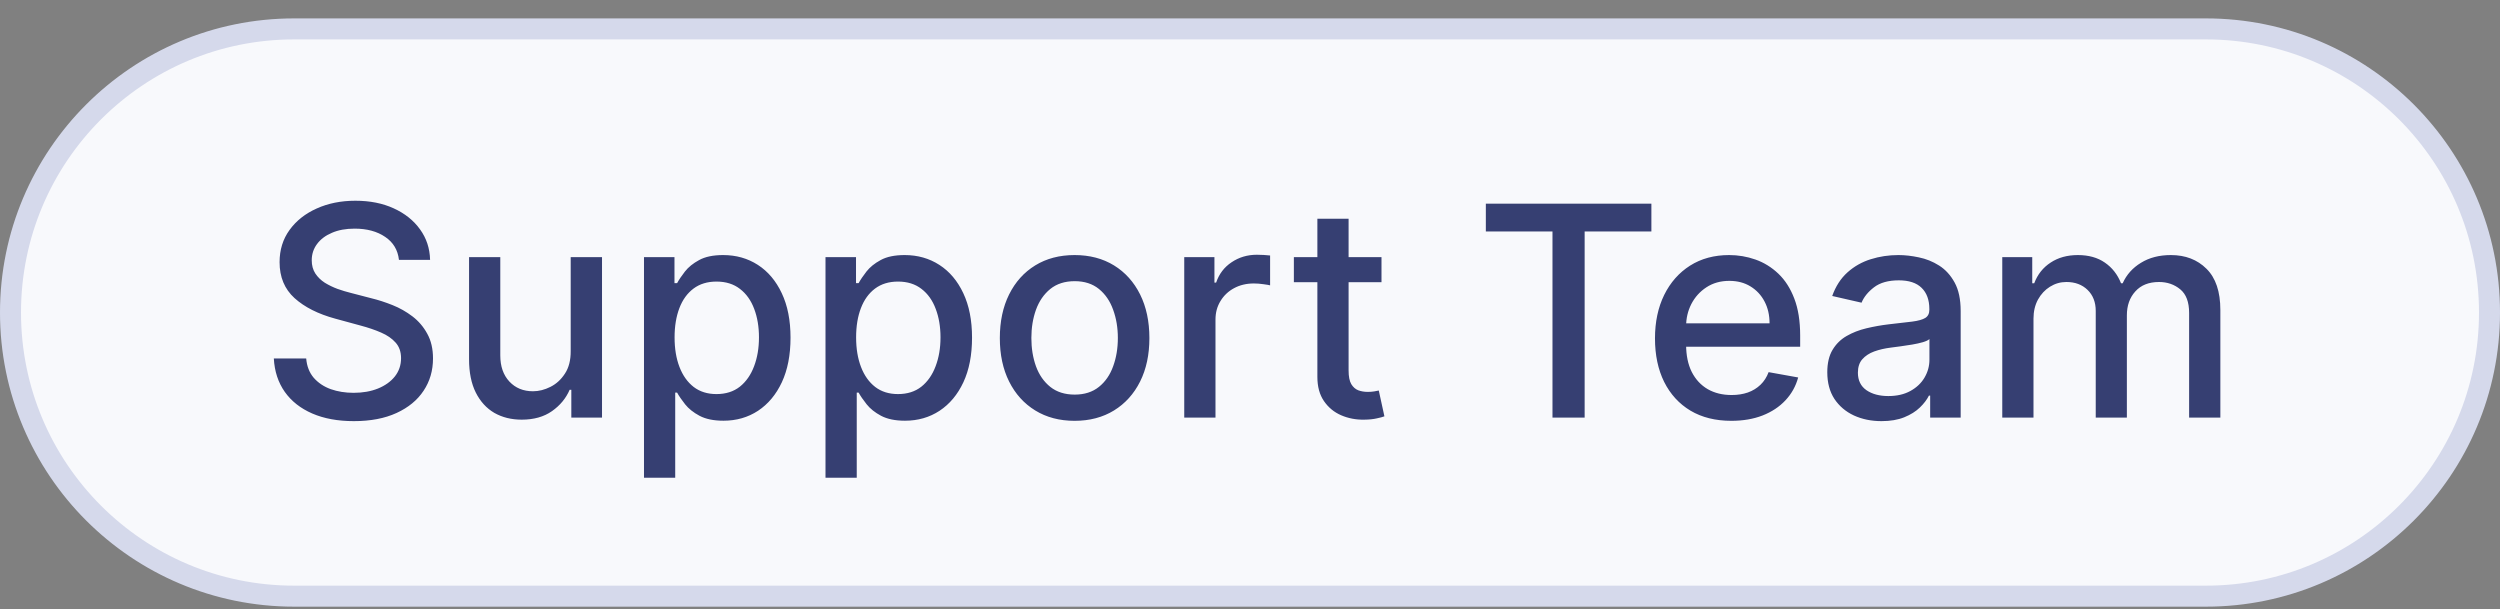
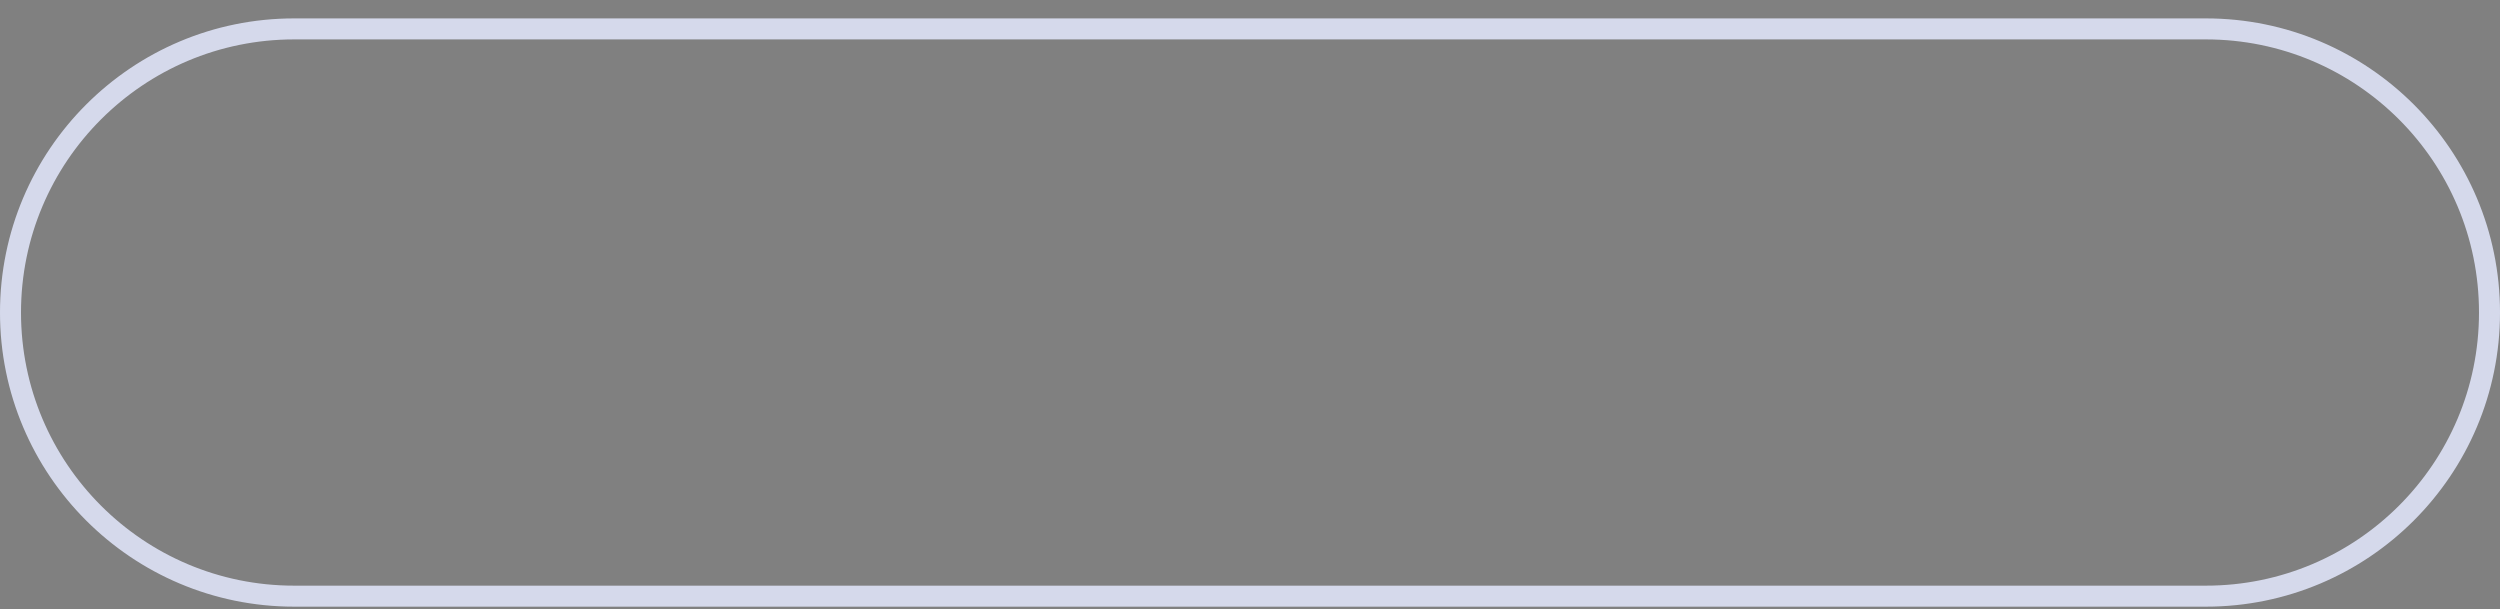
<svg xmlns="http://www.w3.org/2000/svg" width="119" height="29" viewBox="0 0 119 29" fill="none">
  <rect x="0" y="0" width="119" height="29" fill="#808080" stroke="none" />
-   <path d="M14 1.376H105C112.456 1.376 118.5 7.421 118.5 14.877C118.5 22.332 112.456 28.377 105 28.377H14C6.544 28.377 0.5 22.332 0.5 14.877C0.5 7.421 6.544 1.376 14 1.376Z" fill="#F8F9FC" />
  <path d="M14 1.376H105C112.456 1.376 118.5 7.421 118.5 14.877C118.5 22.332 112.456 28.377 105 28.377H14C6.544 28.377 0.5 22.332 0.5 14.877C0.5 7.421 6.544 1.376 14 1.376Z" stroke="#D5D9EB" />
-   <path d="M18.99 12.369C18.937 11.899 18.718 11.534 18.334 11.276C17.95 11.014 17.466 10.883 16.882 10.883C16.465 10.883 16.103 10.949 15.799 11.082C15.493 11.211 15.257 11.39 15.088 11.619C14.922 11.844 14.839 12.101 14.839 12.389C14.839 12.631 14.895 12.84 15.008 13.016C15.124 13.191 15.275 13.339 15.46 13.458C15.649 13.574 15.851 13.672 16.067 13.752C16.282 13.828 16.489 13.891 16.688 13.94L17.683 14.199C18.008 14.278 18.341 14.386 18.682 14.522C19.023 14.658 19.34 14.837 19.632 15.059C19.923 15.281 20.159 15.556 20.337 15.884C20.52 16.212 20.611 16.605 20.611 17.062C20.611 17.639 20.462 18.151 20.163 18.599C19.869 19.046 19.439 19.399 18.876 19.658C18.316 19.916 17.638 20.046 16.843 20.046C16.08 20.046 15.421 19.924 14.864 19.683C14.307 19.441 13.871 19.098 13.556 18.654C13.241 18.206 13.067 17.676 13.034 17.062H14.575C14.605 17.43 14.725 17.737 14.933 17.982C15.146 18.224 15.416 18.405 15.744 18.524C16.075 18.64 16.438 18.698 16.833 18.698C17.267 18.698 17.653 18.63 17.991 18.494C18.332 18.355 18.601 18.163 18.796 17.918C18.992 17.669 19.09 17.379 19.09 17.048C19.09 16.746 19.003 16.499 18.831 16.307C18.662 16.115 18.432 15.956 18.14 15.83C17.852 15.704 17.525 15.593 17.161 15.496L15.958 15.168C15.142 14.946 14.496 14.62 14.019 14.189C13.545 13.758 13.308 13.188 13.308 12.479C13.308 11.892 13.467 11.38 13.785 10.943C14.103 10.505 14.534 10.165 15.078 9.923C15.621 9.678 16.234 9.555 16.917 9.555C17.607 9.555 18.215 9.676 18.742 9.918C19.272 10.16 19.69 10.493 19.994 10.918C20.299 11.339 20.459 11.822 20.472 12.369H18.99ZM27.165 16.71V12.24H28.656V19.877H27.195V18.554H27.115C26.939 18.962 26.658 19.301 26.27 19.573C25.885 19.842 25.407 19.976 24.833 19.976C24.343 19.976 23.908 19.868 23.53 19.653C23.156 19.434 22.861 19.111 22.646 18.683C22.433 18.256 22.327 17.727 22.327 17.097V12.24H23.814V16.918C23.814 17.439 23.958 17.853 24.246 18.161C24.535 18.47 24.909 18.624 25.37 18.624C25.648 18.624 25.925 18.554 26.2 18.415C26.479 18.276 26.709 18.065 26.891 17.783C27.077 17.502 27.168 17.144 27.165 16.71ZM30.654 22.74V12.24H32.105V13.478H32.23C32.316 13.319 32.44 13.135 32.602 12.926C32.765 12.717 32.99 12.535 33.279 12.379C33.567 12.22 33.948 12.141 34.422 12.141C35.038 12.141 35.589 12.296 36.073 12.608C36.556 12.92 36.936 13.369 37.211 13.955C37.489 14.542 37.629 15.248 37.629 16.073C37.629 16.898 37.491 17.606 37.216 18.196C36.941 18.783 36.563 19.235 36.083 19.553C35.602 19.868 35.053 20.026 34.437 20.026C33.973 20.026 33.593 19.948 33.298 19.792C33.007 19.636 32.778 19.454 32.612 19.245C32.447 19.036 32.319 18.851 32.23 18.688H32.14V22.74H30.654ZM32.11 16.058C32.11 16.595 32.188 17.066 32.344 17.47C32.5 17.875 32.725 18.191 33.02 18.42C33.315 18.645 33.676 18.758 34.104 18.758C34.548 18.758 34.919 18.64 35.218 18.405C35.516 18.166 35.741 17.843 35.894 17.435C36.049 17.028 36.127 16.569 36.127 16.058C36.127 15.555 36.051 15.102 35.899 14.701C35.749 14.3 35.524 13.983 35.222 13.752C34.924 13.52 34.551 13.403 34.104 13.403C33.673 13.403 33.308 13.514 33.01 13.737C32.715 13.959 32.491 14.268 32.339 14.666C32.187 15.064 32.11 15.528 32.11 16.058ZM39.294 22.74V12.24H40.746V13.478H40.87C40.956 13.319 41.081 13.135 41.243 12.926C41.406 12.717 41.631 12.535 41.919 12.379C42.208 12.22 42.589 12.141 43.063 12.141C43.679 12.141 44.229 12.296 44.713 12.608C45.197 12.92 45.577 13.369 45.852 13.955C46.13 14.542 46.269 15.248 46.269 16.073C46.269 16.898 46.132 17.606 45.857 18.196C45.582 18.783 45.204 19.235 44.723 19.553C44.243 19.868 43.694 20.026 43.078 20.026C42.614 20.026 42.234 19.948 41.939 19.792C41.647 19.636 41.419 19.454 41.253 19.245C41.087 19.036 40.96 18.851 40.87 18.688H40.781V22.74H39.294ZM40.751 16.058C40.751 16.595 40.829 17.066 40.985 17.47C41.14 17.875 41.366 18.191 41.661 18.42C41.956 18.645 42.317 18.758 42.745 18.758C43.189 18.758 43.56 18.64 43.858 18.405C44.156 18.166 44.382 17.843 44.534 17.435C44.69 17.028 44.768 16.569 44.768 16.058C44.768 15.555 44.692 15.102 44.539 14.701C44.39 14.3 44.165 13.983 43.863 13.752C43.565 13.52 43.192 13.403 42.745 13.403C42.314 13.403 41.949 13.514 41.651 13.737C41.356 13.959 41.132 14.268 40.98 14.666C40.827 15.064 40.751 15.528 40.751 16.058ZM51.151 20.031C50.435 20.031 49.811 19.866 49.277 19.538C48.743 19.21 48.329 18.751 48.034 18.161C47.739 17.571 47.592 16.882 47.592 16.093C47.592 15.301 47.739 14.608 48.034 14.015C48.329 13.422 48.743 12.961 49.277 12.633C49.811 12.305 50.435 12.141 51.151 12.141C51.867 12.141 52.492 12.305 53.026 12.633C53.559 12.961 53.974 13.422 54.269 14.015C54.564 14.608 54.711 15.301 54.711 16.093C54.711 16.882 54.564 17.571 54.269 18.161C53.974 18.751 53.559 19.21 53.026 19.538C52.492 19.866 51.867 20.031 51.151 20.031ZM51.156 18.783C51.62 18.783 52.005 18.66 52.31 18.415C52.615 18.17 52.84 17.843 52.986 17.435C53.135 17.028 53.21 16.579 53.21 16.088C53.21 15.601 53.135 15.153 52.986 14.746C52.84 14.335 52.615 14.005 52.31 13.756C52.005 13.508 51.62 13.384 51.156 13.384C50.689 13.384 50.301 13.508 49.993 13.756C49.688 14.005 49.461 14.335 49.312 14.746C49.166 15.153 49.093 15.601 49.093 16.088C49.093 16.579 49.166 17.028 49.312 17.435C49.461 17.843 49.688 18.17 49.993 18.415C50.301 18.66 50.689 18.783 51.156 18.783ZM56.37 19.877V12.24H57.807V13.453H57.887C58.026 13.042 58.271 12.719 58.623 12.484C58.977 12.245 59.378 12.126 59.826 12.126C59.918 12.126 60.028 12.129 60.154 12.136C60.283 12.142 60.384 12.151 60.457 12.161V13.582C60.397 13.566 60.291 13.548 60.139 13.528C59.986 13.505 59.834 13.493 59.681 13.493C59.33 13.493 59.017 13.568 58.742 13.717C58.47 13.863 58.255 14.066 58.096 14.328C57.936 14.587 57.857 14.882 57.857 15.213V19.877H56.37ZM65.759 12.24V13.433H61.588V12.24H65.759ZM62.707 10.411H64.193V17.634C64.193 17.923 64.236 18.14 64.322 18.286C64.409 18.428 64.52 18.526 64.656 18.579C64.795 18.629 64.945 18.654 65.108 18.654C65.227 18.654 65.332 18.645 65.421 18.629C65.511 18.612 65.58 18.599 65.63 18.589L65.898 19.817C65.812 19.85 65.69 19.883 65.531 19.916C65.371 19.953 65.173 19.973 64.934 19.976C64.543 19.983 64.178 19.913 63.84 19.767C63.502 19.621 63.229 19.396 63.02 19.091C62.811 18.786 62.707 18.403 62.707 17.942V10.411ZM70.726 11.017V9.695H78.606V11.017H75.429V19.877H73.898V11.017H70.726ZM82.412 20.031C81.659 20.031 81.011 19.87 80.468 19.548C79.927 19.224 79.51 18.768 79.215 18.181C78.923 17.591 78.777 16.9 78.777 16.108C78.777 15.326 78.923 14.636 79.215 14.04C79.51 13.443 79.921 12.978 80.448 12.643C80.978 12.308 81.598 12.141 82.307 12.141C82.738 12.141 83.156 12.212 83.56 12.354C83.964 12.497 84.327 12.721 84.649 13.026C84.97 13.331 85.224 13.727 85.409 14.214C85.595 14.698 85.688 15.286 85.688 15.979V16.506H79.618V15.392H84.231C84.231 15.001 84.152 14.655 83.993 14.353C83.834 14.048 83.61 13.808 83.321 13.632C83.036 13.457 82.702 13.369 82.317 13.369C81.9 13.369 81.535 13.471 81.223 13.677C80.915 13.879 80.677 14.144 80.507 14.472C80.342 14.797 80.259 15.15 80.259 15.531V16.401C80.259 16.912 80.348 17.346 80.527 17.704C80.71 18.062 80.963 18.335 81.288 18.524C81.613 18.71 81.992 18.803 82.427 18.803C82.708 18.803 82.965 18.763 83.197 18.683C83.429 18.6 83.63 18.478 83.799 18.315C83.968 18.153 84.097 17.953 84.186 17.714L85.593 17.967C85.481 18.382 85.278 18.745 84.987 19.056C84.698 19.364 84.336 19.605 83.898 19.777C83.464 19.946 82.968 20.031 82.412 20.031ZM89.559 20.046C89.076 20.046 88.638 19.956 88.247 19.777C87.856 19.595 87.546 19.331 87.317 18.987C87.092 18.642 86.979 18.219 86.979 17.719C86.979 17.288 87.062 16.933 87.228 16.655C87.394 16.377 87.617 16.156 87.899 15.994C88.181 15.831 88.496 15.709 88.844 15.626C89.192 15.543 89.546 15.48 89.907 15.437C90.365 15.384 90.736 15.341 91.021 15.308C91.306 15.271 91.513 15.213 91.643 15.134C91.772 15.054 91.837 14.925 91.837 14.746V14.711C91.837 14.277 91.714 13.94 91.469 13.702C91.227 13.463 90.865 13.344 90.385 13.344C89.884 13.344 89.49 13.455 89.201 13.677C88.916 13.896 88.719 14.139 88.61 14.408L87.213 14.089C87.379 13.626 87.621 13.251 87.939 12.966C88.26 12.678 88.63 12.469 89.047 12.339C89.465 12.207 89.904 12.141 90.365 12.141C90.67 12.141 90.993 12.177 91.334 12.25C91.679 12.32 92.001 12.449 92.299 12.638C92.6 12.827 92.847 13.097 93.04 13.448C93.232 13.796 93.328 14.249 93.328 14.805V19.877H91.876V18.832H91.817C91.721 19.025 91.576 19.214 91.384 19.399C91.192 19.585 90.945 19.739 90.643 19.862C90.342 19.984 89.98 20.046 89.559 20.046ZM89.883 18.852C90.294 18.852 90.645 18.771 90.937 18.609C91.232 18.446 91.455 18.234 91.608 17.972C91.764 17.707 91.841 17.424 91.841 17.122V16.138C91.788 16.191 91.686 16.241 91.533 16.287C91.384 16.33 91.213 16.368 91.021 16.401C90.829 16.431 90.642 16.459 90.459 16.486C90.277 16.509 90.125 16.529 90.002 16.546C89.714 16.582 89.45 16.643 89.212 16.729C88.976 16.816 88.787 16.94 88.645 17.102C88.505 17.261 88.436 17.474 88.436 17.739C88.436 18.107 88.572 18.385 88.844 18.574C89.115 18.759 89.462 18.852 89.883 18.852ZM95.308 19.877V12.24H96.735V13.483H96.829C96.988 13.062 97.249 12.734 97.61 12.499C97.971 12.26 98.403 12.141 98.907 12.141C99.418 12.141 99.845 12.26 100.19 12.499C100.538 12.737 100.795 13.065 100.961 13.483H101.04C101.222 13.075 101.512 12.751 101.91 12.509C102.308 12.263 102.782 12.141 103.332 12.141C104.025 12.141 104.59 12.358 105.027 12.792C105.468 13.226 105.689 13.881 105.689 14.756V19.877H104.202V14.895C104.202 14.378 104.061 14.003 103.779 13.771C103.498 13.539 103.161 13.423 102.77 13.423C102.286 13.423 101.91 13.572 101.642 13.871C101.373 14.166 101.239 14.545 101.239 15.009V19.877H99.757V14.8C99.757 14.386 99.628 14.053 99.37 13.801C99.111 13.549 98.775 13.423 98.36 13.423C98.079 13.423 97.819 13.498 97.58 13.647C97.345 13.793 97.154 13.997 97.008 14.259C96.866 14.52 96.794 14.824 96.794 15.168V19.877H95.308Z" fill="#363F72" />
</svg>